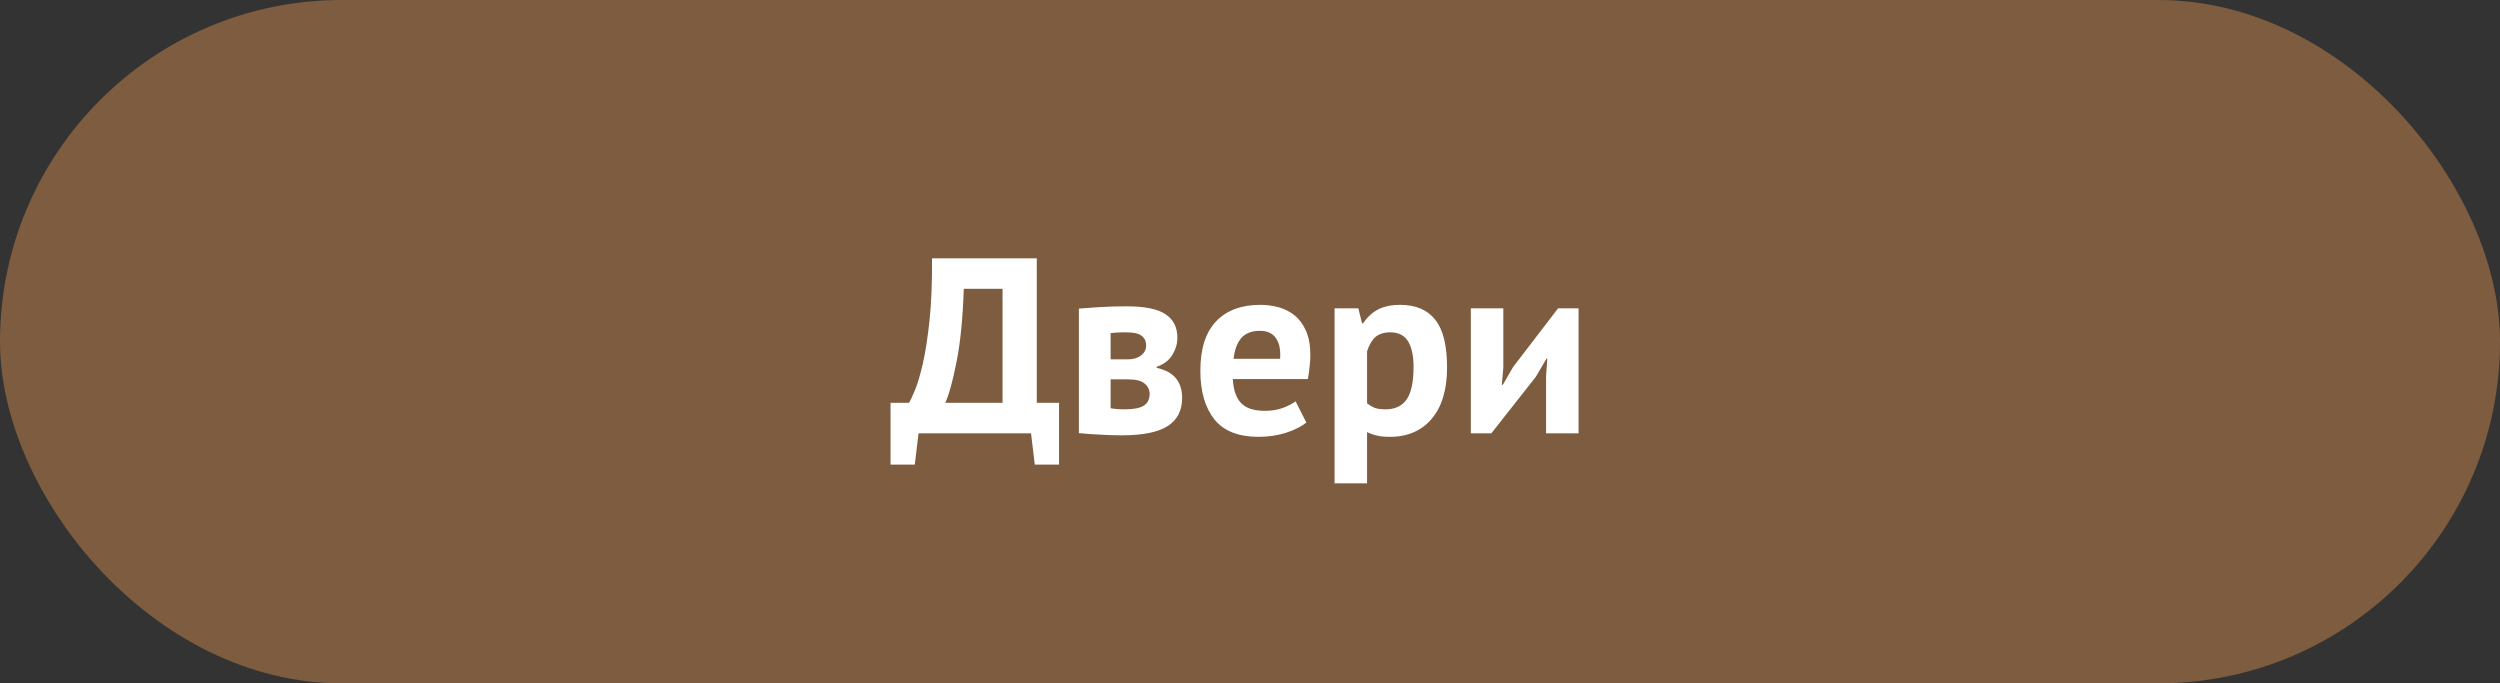
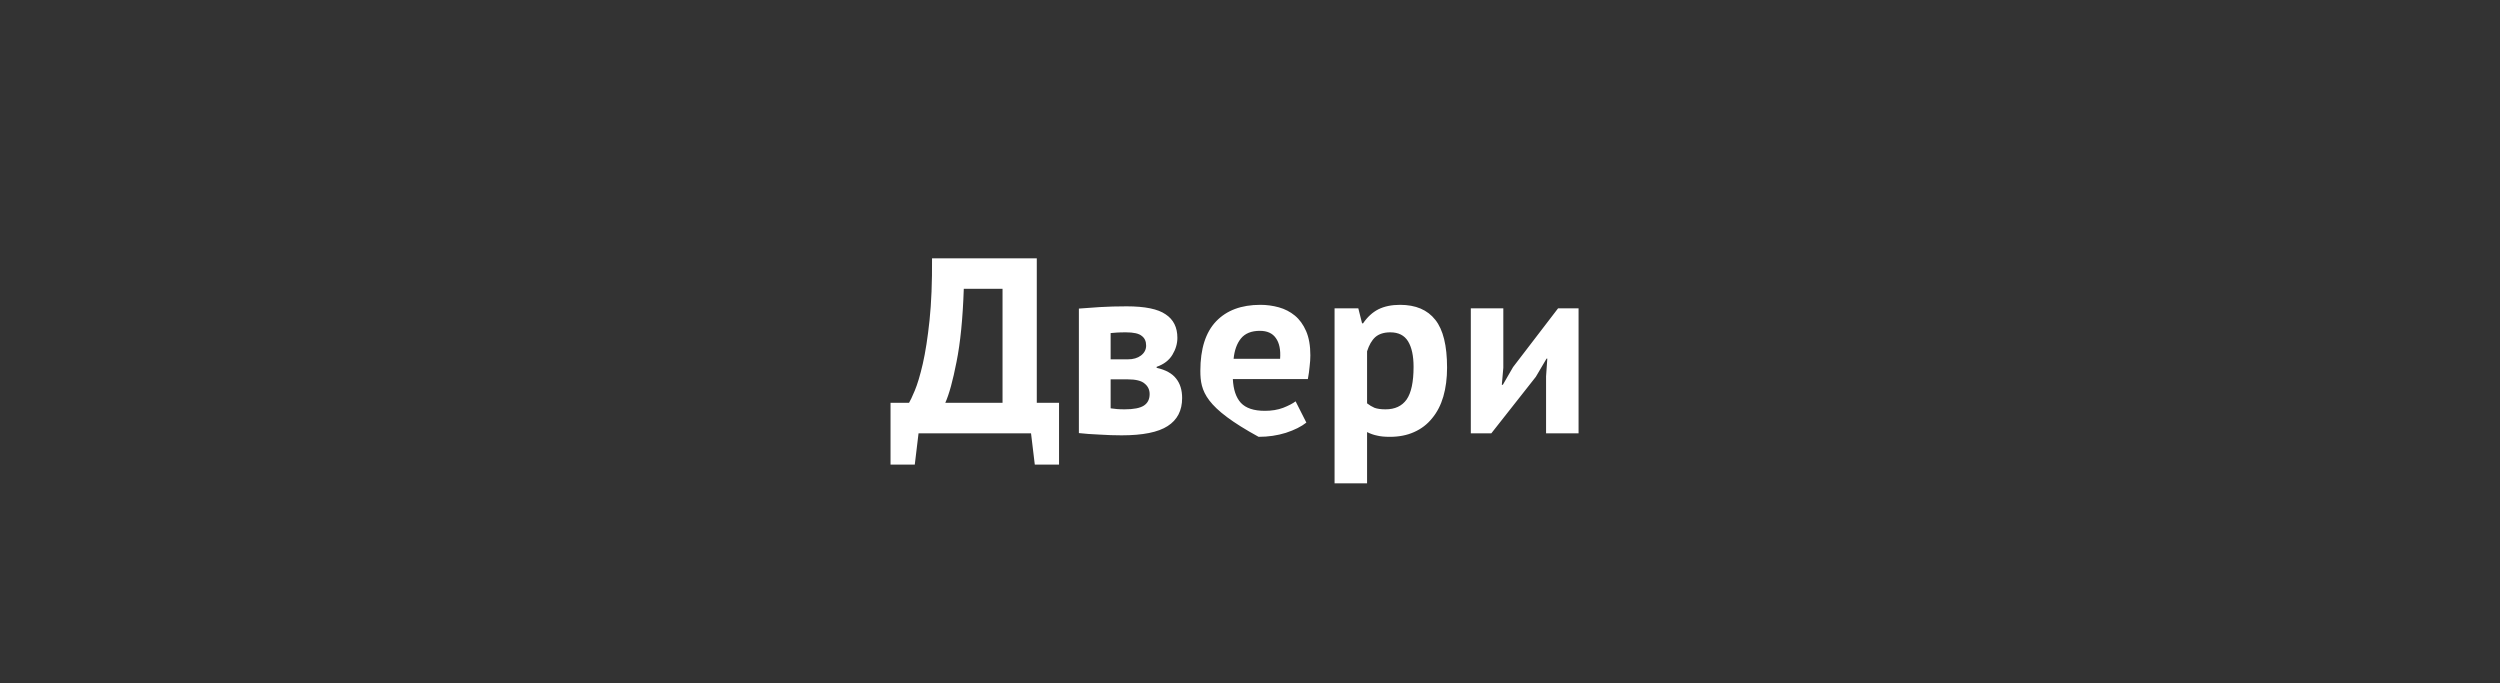
<svg xmlns="http://www.w3.org/2000/svg" width="150" height="41" viewBox="0 0 150 41" fill="none">
  <rect x="0" y="0" width="150" height="41" fill="#333333" stroke="none" />
-   <rect width="150" height="41" rx="20.5" fill="#7E5C3F" />
-   <path d="M63.542 27.875H62.087L61.862 26H55.112L54.887 27.875H53.432V24.17H54.542C54.612 24.06 54.727 23.815 54.887 23.435C55.047 23.055 55.207 22.52 55.367 21.83C55.527 21.13 55.662 20.26 55.772 19.22C55.882 18.17 55.932 16.93 55.922 15.5H62.207V24.17H63.542V27.875ZM60.152 24.17V17.33H57.827C57.767 19.11 57.622 20.57 57.392 21.71C57.172 22.84 56.947 23.66 56.717 24.17H60.152ZM64.733 18.515C65.083 18.485 65.503 18.455 65.993 18.425C66.493 18.395 67.028 18.38 67.598 18.38C68.698 18.38 69.478 18.54 69.938 18.86C70.408 19.17 70.643 19.64 70.643 20.27C70.643 20.62 70.543 20.96 70.343 21.29C70.143 21.62 69.828 21.86 69.398 22.01V22.07C69.938 22.19 70.328 22.405 70.568 22.715C70.808 23.015 70.928 23.405 70.928 23.885C70.928 24.635 70.638 25.195 70.058 25.565C69.488 25.935 68.568 26.12 67.298 26.12C66.878 26.12 66.433 26.105 65.963 26.075C65.493 26.055 65.083 26.025 64.733 25.985V18.515ZM66.638 24.5C66.778 24.52 66.908 24.535 67.028 24.545C67.148 24.555 67.298 24.56 67.478 24.56C68.018 24.56 68.403 24.485 68.633 24.335C68.863 24.185 68.978 23.955 68.978 23.645C68.978 23.385 68.878 23.175 68.678 23.015C68.488 22.845 68.143 22.76 67.643 22.76H66.638V24.5ZM67.673 21.56C67.993 21.56 68.253 21.485 68.453 21.335C68.663 21.175 68.768 20.975 68.768 20.735C68.768 20.475 68.678 20.28 68.498 20.15C68.328 20.01 68.013 19.94 67.553 19.94C67.323 19.94 67.138 19.945 66.998 19.955C66.868 19.965 66.748 19.975 66.638 19.985V21.56H67.673ZM78.381 25.355C78.081 25.595 77.671 25.8 77.151 25.97C76.641 26.13 76.096 26.21 75.516 26.21C74.306 26.21 73.421 25.86 72.861 25.16C72.301 24.45 72.021 23.48 72.021 22.25C72.021 20.93 72.336 19.94 72.966 19.28C73.596 18.62 74.481 18.29 75.621 18.29C76.001 18.29 76.371 18.34 76.731 18.44C77.091 18.54 77.411 18.705 77.691 18.935C77.971 19.165 78.196 19.475 78.366 19.865C78.536 20.255 78.621 20.74 78.621 21.32C78.621 21.53 78.606 21.755 78.576 21.995C78.556 22.235 78.521 22.485 78.471 22.745H73.971C74.001 23.375 74.161 23.85 74.451 24.17C74.751 24.49 75.231 24.65 75.891 24.65C76.301 24.65 76.666 24.59 76.986 24.47C77.316 24.34 77.566 24.21 77.736 24.08L78.381 25.355ZM75.591 19.85C75.081 19.85 74.701 20.005 74.451 20.315C74.211 20.615 74.066 21.02 74.016 21.53H76.806C76.846 20.99 76.761 20.575 76.551 20.285C76.351 19.995 76.031 19.85 75.591 19.85ZM80.074 18.5H81.499L81.724 19.4H81.784C82.044 19.02 82.349 18.74 82.699 18.56C83.059 18.38 83.494 18.29 84.004 18.29C84.944 18.29 85.649 18.59 86.119 19.19C86.589 19.78 86.824 20.735 86.824 22.055C86.824 22.695 86.749 23.275 86.599 23.795C86.449 24.305 86.224 24.74 85.924 25.1C85.634 25.46 85.274 25.735 84.844 25.925C84.424 26.115 83.939 26.21 83.389 26.21C83.079 26.21 82.824 26.185 82.624 26.135C82.424 26.095 82.224 26.025 82.024 25.925V29H80.074V18.5ZM83.419 19.94C83.039 19.94 82.739 20.035 82.519 20.225C82.309 20.415 82.144 20.7 82.024 21.08V24.2C82.164 24.31 82.314 24.4 82.474 24.47C82.644 24.53 82.864 24.56 83.134 24.56C83.694 24.56 84.114 24.365 84.394 23.975C84.674 23.575 84.814 22.92 84.814 22.01C84.814 21.35 84.704 20.84 84.484 20.48C84.264 20.12 83.909 19.94 83.419 19.94ZM92.764 22.58L92.839 21.515H92.794L92.149 22.61L89.479 26H88.249V18.5H90.199V22.07L90.109 23.09H90.169L90.784 22.025L93.484 18.5H94.714V26H92.764V22.58Z" fill="white" />
+   <path d="M63.542 27.875H62.087L61.862 26H55.112L54.887 27.875H53.432V24.17H54.542C54.612 24.06 54.727 23.815 54.887 23.435C55.047 23.055 55.207 22.52 55.367 21.83C55.527 21.13 55.662 20.26 55.772 19.22C55.882 18.17 55.932 16.93 55.922 15.5H62.207V24.17H63.542V27.875ZM60.152 24.17V17.33H57.827C57.767 19.11 57.622 20.57 57.392 21.71C57.172 22.84 56.947 23.66 56.717 24.17H60.152ZM64.733 18.515C65.083 18.485 65.503 18.455 65.993 18.425C66.493 18.395 67.028 18.38 67.598 18.38C68.698 18.38 69.478 18.54 69.938 18.86C70.408 19.17 70.643 19.64 70.643 20.27C70.643 20.62 70.543 20.96 70.343 21.29C70.143 21.62 69.828 21.86 69.398 22.01V22.07C69.938 22.19 70.328 22.405 70.568 22.715C70.808 23.015 70.928 23.405 70.928 23.885C70.928 24.635 70.638 25.195 70.058 25.565C69.488 25.935 68.568 26.12 67.298 26.12C66.878 26.12 66.433 26.105 65.963 26.075C65.493 26.055 65.083 26.025 64.733 25.985V18.515ZM66.638 24.5C66.778 24.52 66.908 24.535 67.028 24.545C67.148 24.555 67.298 24.56 67.478 24.56C68.018 24.56 68.403 24.485 68.633 24.335C68.863 24.185 68.978 23.955 68.978 23.645C68.978 23.385 68.878 23.175 68.678 23.015C68.488 22.845 68.143 22.76 67.643 22.76H66.638V24.5ZM67.673 21.56C67.993 21.56 68.253 21.485 68.453 21.335C68.663 21.175 68.768 20.975 68.768 20.735C68.768 20.475 68.678 20.28 68.498 20.15C68.328 20.01 68.013 19.94 67.553 19.94C67.323 19.94 67.138 19.945 66.998 19.955C66.868 19.965 66.748 19.975 66.638 19.985V21.56H67.673ZM78.381 25.355C78.081 25.595 77.671 25.8 77.151 25.97C76.641 26.13 76.096 26.21 75.516 26.21C72.301 24.45 72.021 23.48 72.021 22.25C72.021 20.93 72.336 19.94 72.966 19.28C73.596 18.62 74.481 18.29 75.621 18.29C76.001 18.29 76.371 18.34 76.731 18.44C77.091 18.54 77.411 18.705 77.691 18.935C77.971 19.165 78.196 19.475 78.366 19.865C78.536 20.255 78.621 20.74 78.621 21.32C78.621 21.53 78.606 21.755 78.576 21.995C78.556 22.235 78.521 22.485 78.471 22.745H73.971C74.001 23.375 74.161 23.85 74.451 24.17C74.751 24.49 75.231 24.65 75.891 24.65C76.301 24.65 76.666 24.59 76.986 24.47C77.316 24.34 77.566 24.21 77.736 24.08L78.381 25.355ZM75.591 19.85C75.081 19.85 74.701 20.005 74.451 20.315C74.211 20.615 74.066 21.02 74.016 21.53H76.806C76.846 20.99 76.761 20.575 76.551 20.285C76.351 19.995 76.031 19.85 75.591 19.85ZM80.074 18.5H81.499L81.724 19.4H81.784C82.044 19.02 82.349 18.74 82.699 18.56C83.059 18.38 83.494 18.29 84.004 18.29C84.944 18.29 85.649 18.59 86.119 19.19C86.589 19.78 86.824 20.735 86.824 22.055C86.824 22.695 86.749 23.275 86.599 23.795C86.449 24.305 86.224 24.74 85.924 25.1C85.634 25.46 85.274 25.735 84.844 25.925C84.424 26.115 83.939 26.21 83.389 26.21C83.079 26.21 82.824 26.185 82.624 26.135C82.424 26.095 82.224 26.025 82.024 25.925V29H80.074V18.5ZM83.419 19.94C83.039 19.94 82.739 20.035 82.519 20.225C82.309 20.415 82.144 20.7 82.024 21.08V24.2C82.164 24.31 82.314 24.4 82.474 24.47C82.644 24.53 82.864 24.56 83.134 24.56C83.694 24.56 84.114 24.365 84.394 23.975C84.674 23.575 84.814 22.92 84.814 22.01C84.814 21.35 84.704 20.84 84.484 20.48C84.264 20.12 83.909 19.94 83.419 19.94ZM92.764 22.58L92.839 21.515H92.794L92.149 22.61L89.479 26H88.249V18.5H90.199V22.07L90.109 23.09H90.169L90.784 22.025L93.484 18.5H94.714V26H92.764V22.58Z" fill="white" />
</svg>